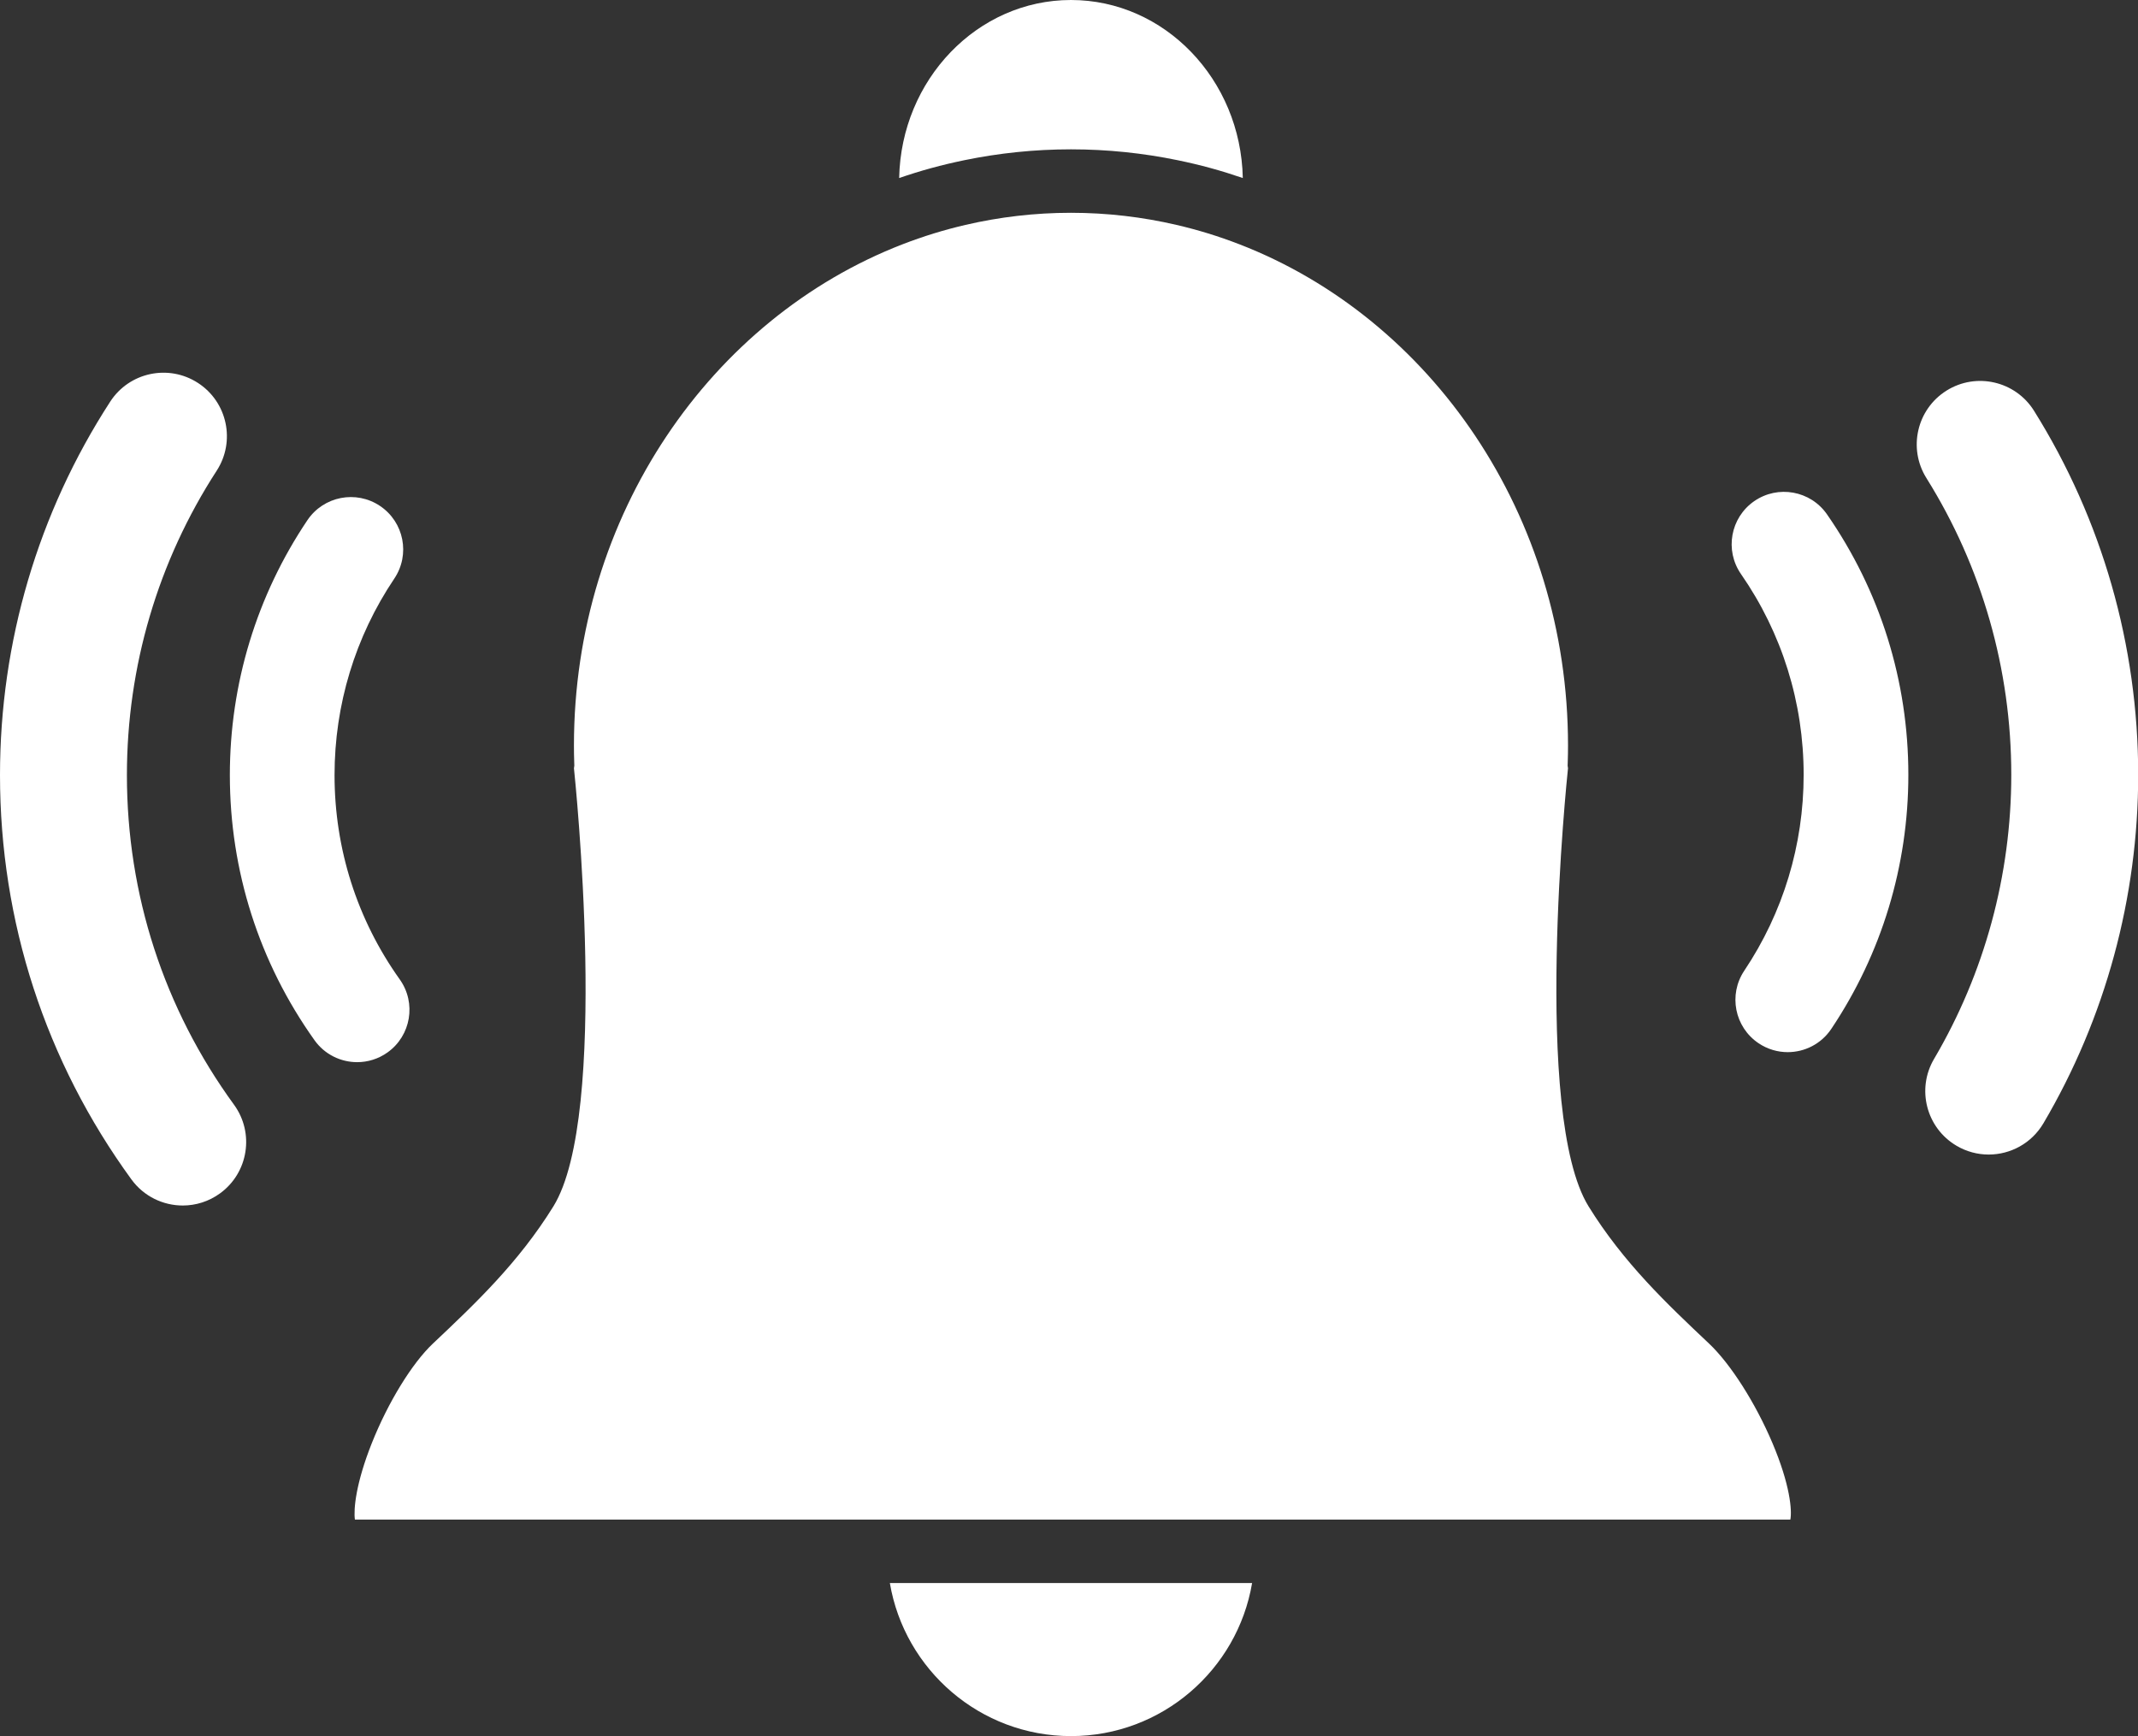
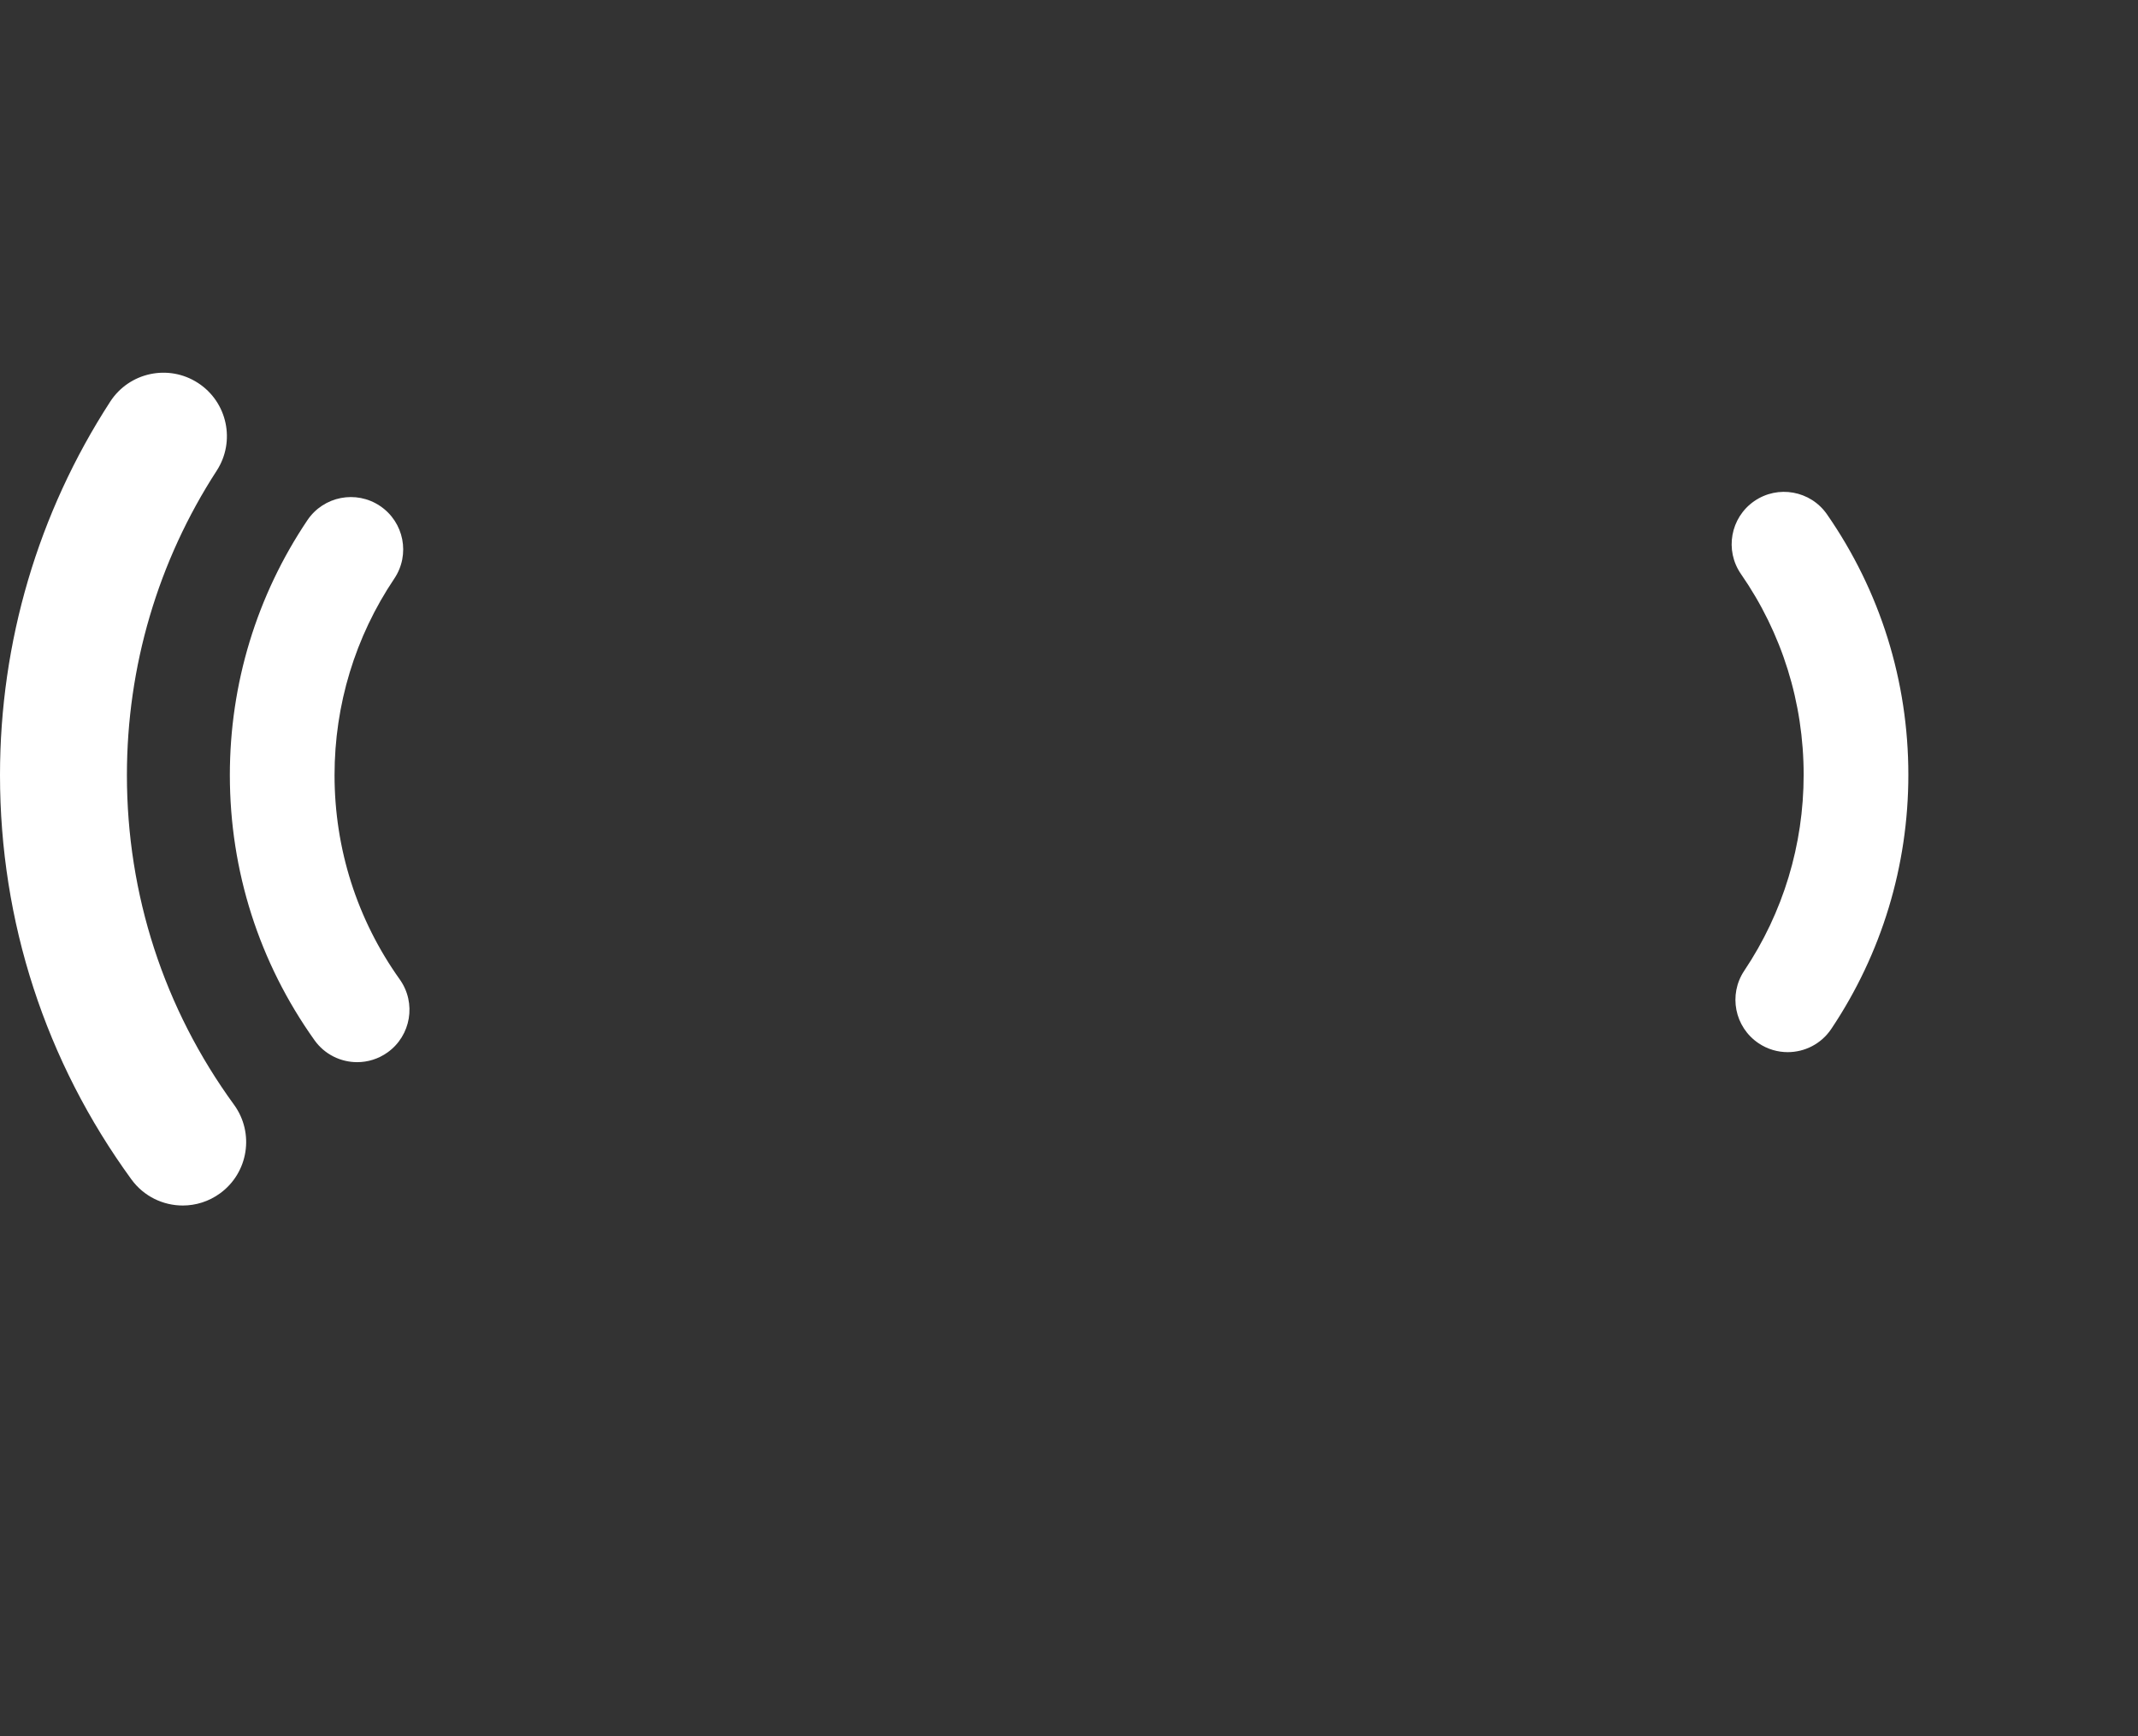
<svg xmlns="http://www.w3.org/2000/svg" fill="#ffffff" height="434.8" preserveAspectRatio="xMidYMid meet" version="1" viewBox="0.0 0.0 535.4 434.8" width="535.4" zoomAndPan="magnify">
  <rect x="0.0" y="0.0" width="535.4" height="434.8" fill="#333333" stroke="none" />
  <defs>
    <clipPath id="a">
-       <path d="M 222 396 L 314 396 L 314 434.77 L 222 434.77 Z M 222 396" />
-     </clipPath>
+       </clipPath>
    <clipPath id="b">
      <path d="M 479 95 L 535.449 95 L 535.449 290 L 479 290 Z M 479 95" />
    </clipPath>
  </defs>
  <g>
    <g clip-path="url(#a)" id="change1_7">
-       <path d="M 297.316 396.445 L 222.84 396.445 C 226.512 418.168 245.445 434.77 268.195 434.77 C 290.945 434.77 309.883 418.168 313.551 396.445 L 297.316 396.445" fill="inherit" />
-     </g>
+       </g>
    <g id="change1_2">
-       <path d="M 241.5 40.117 C 250.148 38.34 259.07 37.398 268.195 37.398 C 277.324 37.398 286.246 38.34 294.891 40.117 C 297.672 40.691 300.426 41.34 303.148 42.086 C 305.871 42.828 308.562 43.672 311.223 44.582 C 310.73 19.91 291.625 0 268.195 0 C 244.766 0 225.66 19.91 225.168 44.582 C 227.828 43.672 230.52 42.828 233.246 42.086 C 235.965 41.34 238.719 40.691 241.5 40.117" fill="inherit" />
-     </g>
+       </g>
    <g id="change1_3">
-       <path d="M 427.98 336.469 C 417.453 326.531 406.57 316.262 397.82 302.125 C 383.633 279.203 392.41 194.777 392.66 192.395 L 392.566 191.746 L 392.59 191.043 C 392.641 189.5 392.664 188.066 392.664 186.672 C 392.664 128.996 358.328 79.762 310.414 61.191 C 307.828 60.191 305.203 59.277 302.543 58.457 C 299.938 57.656 297.297 56.945 294.625 56.324 C 286.105 54.344 277.262 53.289 268.195 53.289 C 259.129 53.289 250.289 54.344 241.766 56.324 C 239.094 56.945 236.453 57.656 233.848 58.457 C 231.188 59.277 228.562 60.191 225.98 61.191 C 178.062 79.762 143.727 128.996 143.727 186.672 C 143.727 188.066 143.75 189.5 143.801 191.043 L 143.824 191.746 L 143.73 192.395 C 143.996 194.91 152.746 279.223 138.57 302.125 C 129.82 316.262 118.938 326.531 108.41 336.469 C 103.18 341.406 97.172 351.199 93.109 361.406 C 89.105 371.477 88.512 377.953 88.875 380.555 L 448.34 380.555 C 448.797 378.254 448.266 371.785 443.863 361.395 C 439.602 351.336 433.367 341.555 427.98 336.469" fill="inherit" />
-     </g>
+       </g>
    <g id="change1_4">
      <path d="M 97.039 263.562 C 102.934 259.363 104.309 251.176 100.109 245.277 C 89.426 230.285 83.777 212.59 83.777 194.105 C 83.777 176.477 88.953 159.461 98.738 144.902 C 102.777 138.895 101.184 130.75 95.176 126.711 C 89.168 122.672 81.02 124.266 76.98 130.273 C 64.273 149.172 57.559 171.246 57.559 194.105 C 57.559 218.074 64.887 241.031 78.754 260.492 C 81.312 264.086 85.348 265.996 89.441 265.996 C 92.074 265.996 94.73 265.207 97.039 263.562" fill="inherit" />
    </g>
    <g id="change1_5">
      <path d="M 31.781 194.105 C 31.781 166.922 39.555 140.562 54.266 117.875 C 59.039 110.512 56.938 100.672 49.574 95.898 C 42.211 91.121 32.371 93.223 27.598 100.586 C 9.543 128.434 0 160.773 0 194.105 C 0 230.785 11.379 265.801 32.91 295.359 C 36.023 299.629 40.859 301.895 45.77 301.895 C 49.012 301.895 52.289 300.902 55.109 298.848 C 62.203 293.68 63.766 283.738 58.598 276.648 C 41.055 252.559 31.781 224.016 31.781 194.105" fill="inherit" />
    </g>
    <g id="change1_6">
      <path d="M 439.281 125.512 C 433.332 129.641 431.855 137.809 435.98 143.758 C 446.246 158.551 451.672 175.934 451.672 194.023 C 451.672 211.594 446.531 228.559 436.805 243.086 C 432.773 249.102 434.387 257.242 440.402 261.27 C 442.641 262.77 445.176 263.488 447.684 263.488 C 451.91 263.488 456.059 261.449 458.59 257.672 C 471.215 238.816 477.891 216.805 477.891 194.023 C 477.891 170.566 470.848 148.016 457.523 128.812 C 453.398 122.863 445.23 121.387 439.281 125.512" fill="inherit" />
    </g>
    <g clip-path="url(#b)" id="change1_1">
-       <path d="M 509.355 102.863 C 504.703 95.426 494.898 93.164 487.457 97.816 C 480.016 102.473 477.758 112.277 482.41 119.719 C 496.32 141.953 503.668 167.648 503.668 194.023 C 503.668 219.102 496.98 243.707 484.332 265.176 C 479.875 272.734 482.391 282.477 489.953 286.93 C 492.488 288.426 495.266 289.133 498.008 289.133 C 503.449 289.133 508.746 286.336 511.711 281.309 C 527.242 254.957 535.449 224.773 535.449 194.023 C 535.449 161.68 526.426 130.16 509.355 102.863" fill="inherit" />
-     </g>
+       </g>
  </g>
</svg>